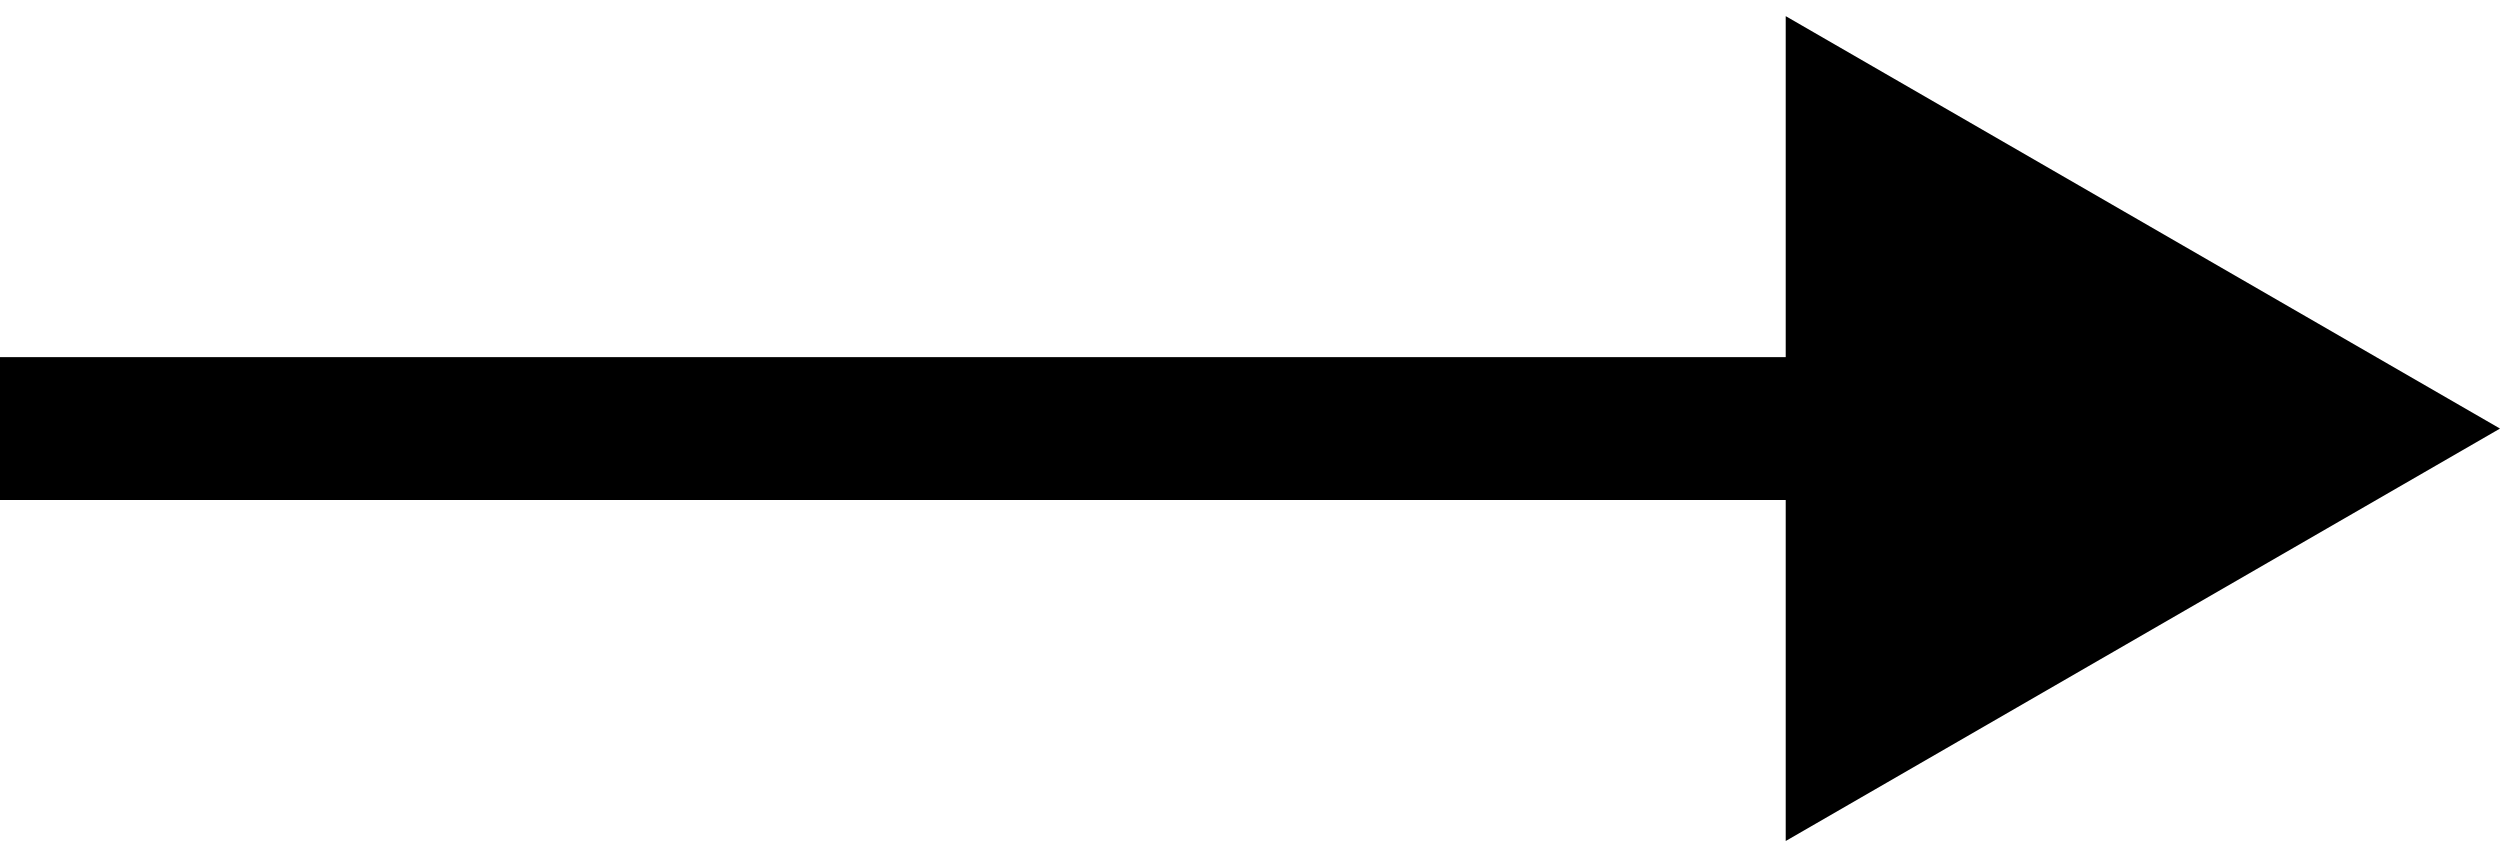
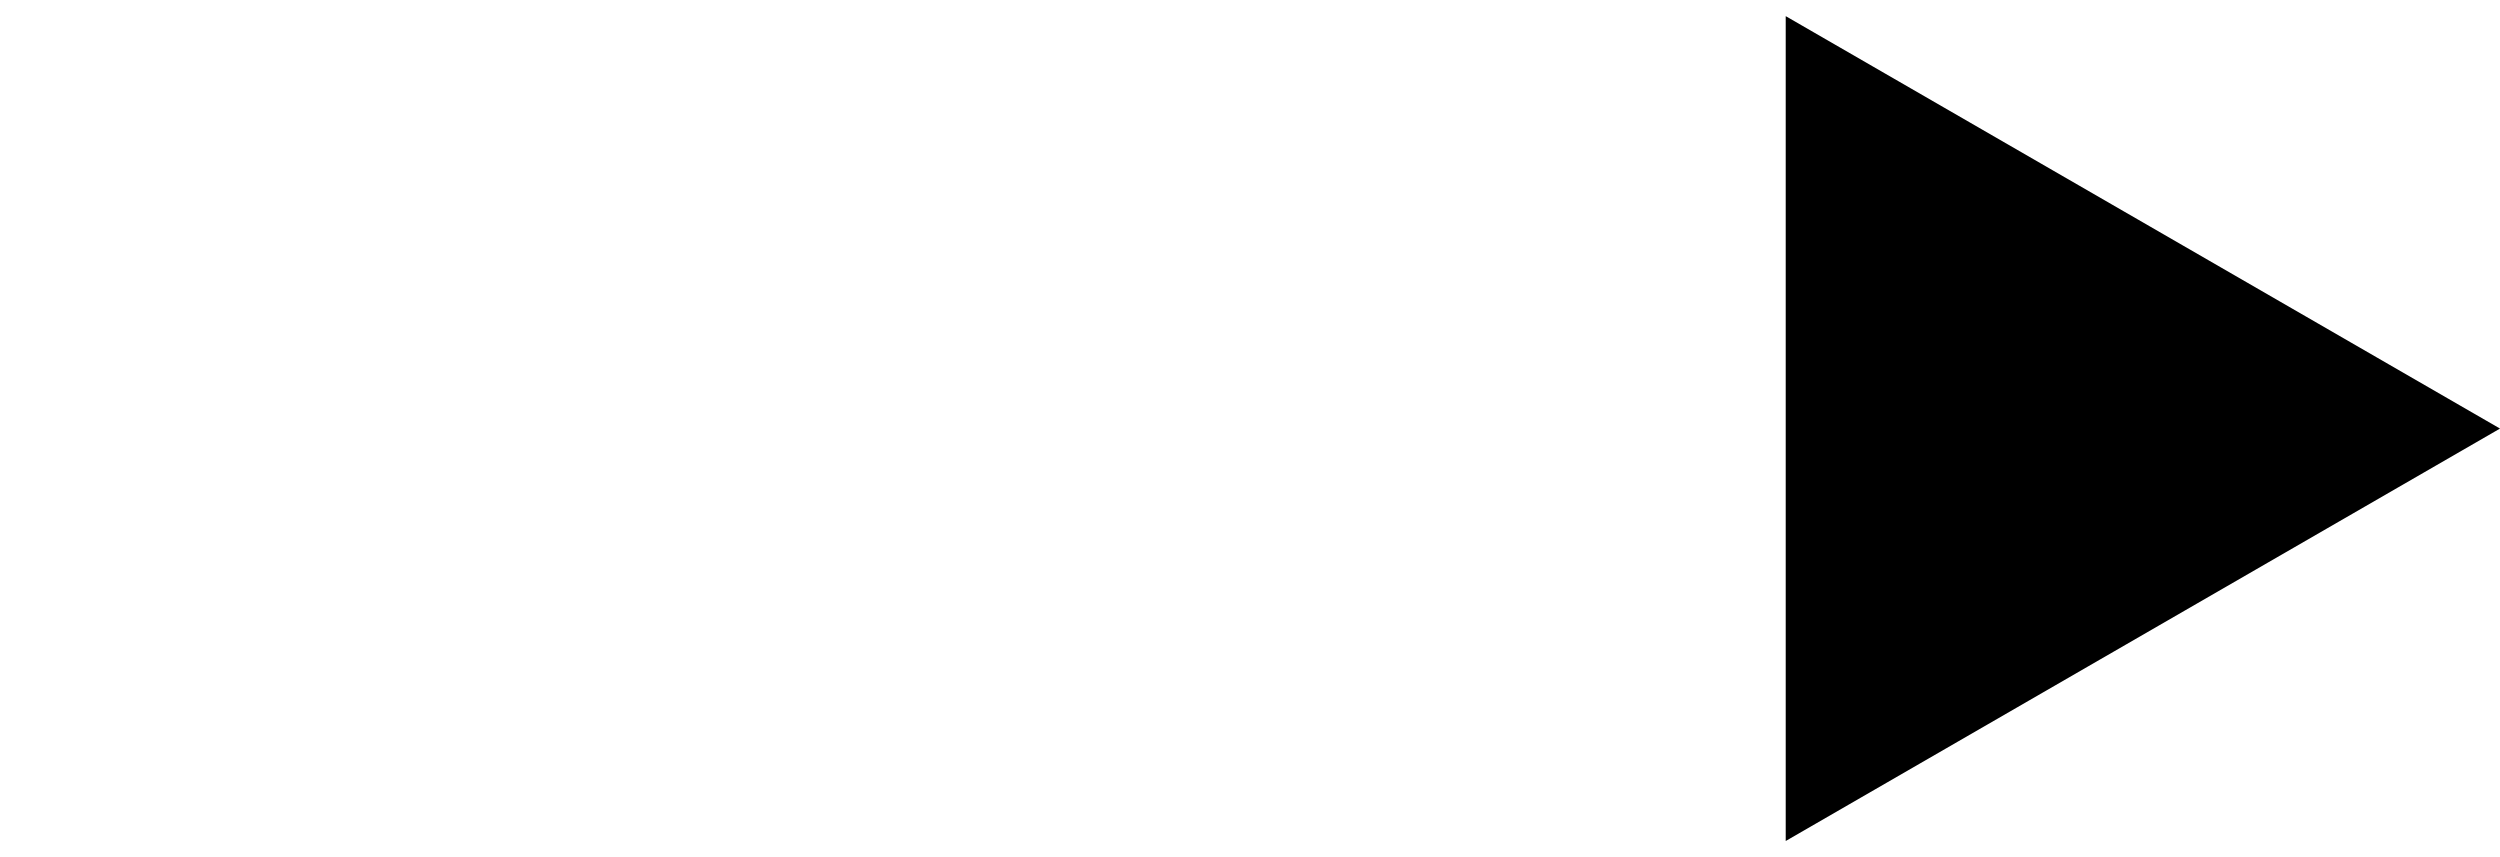
<svg xmlns="http://www.w3.org/2000/svg" width="35" height="12" viewBox="0 0 35 12" fill="none">
-   <path d="M35 6L25 0.226V11.774L35 6ZM0 7H26V5H0V7Z" fill="black" />
+   <path d="M35 6L25 0.226V11.774L35 6ZM0 7V5H0V7Z" fill="black" />
</svg>